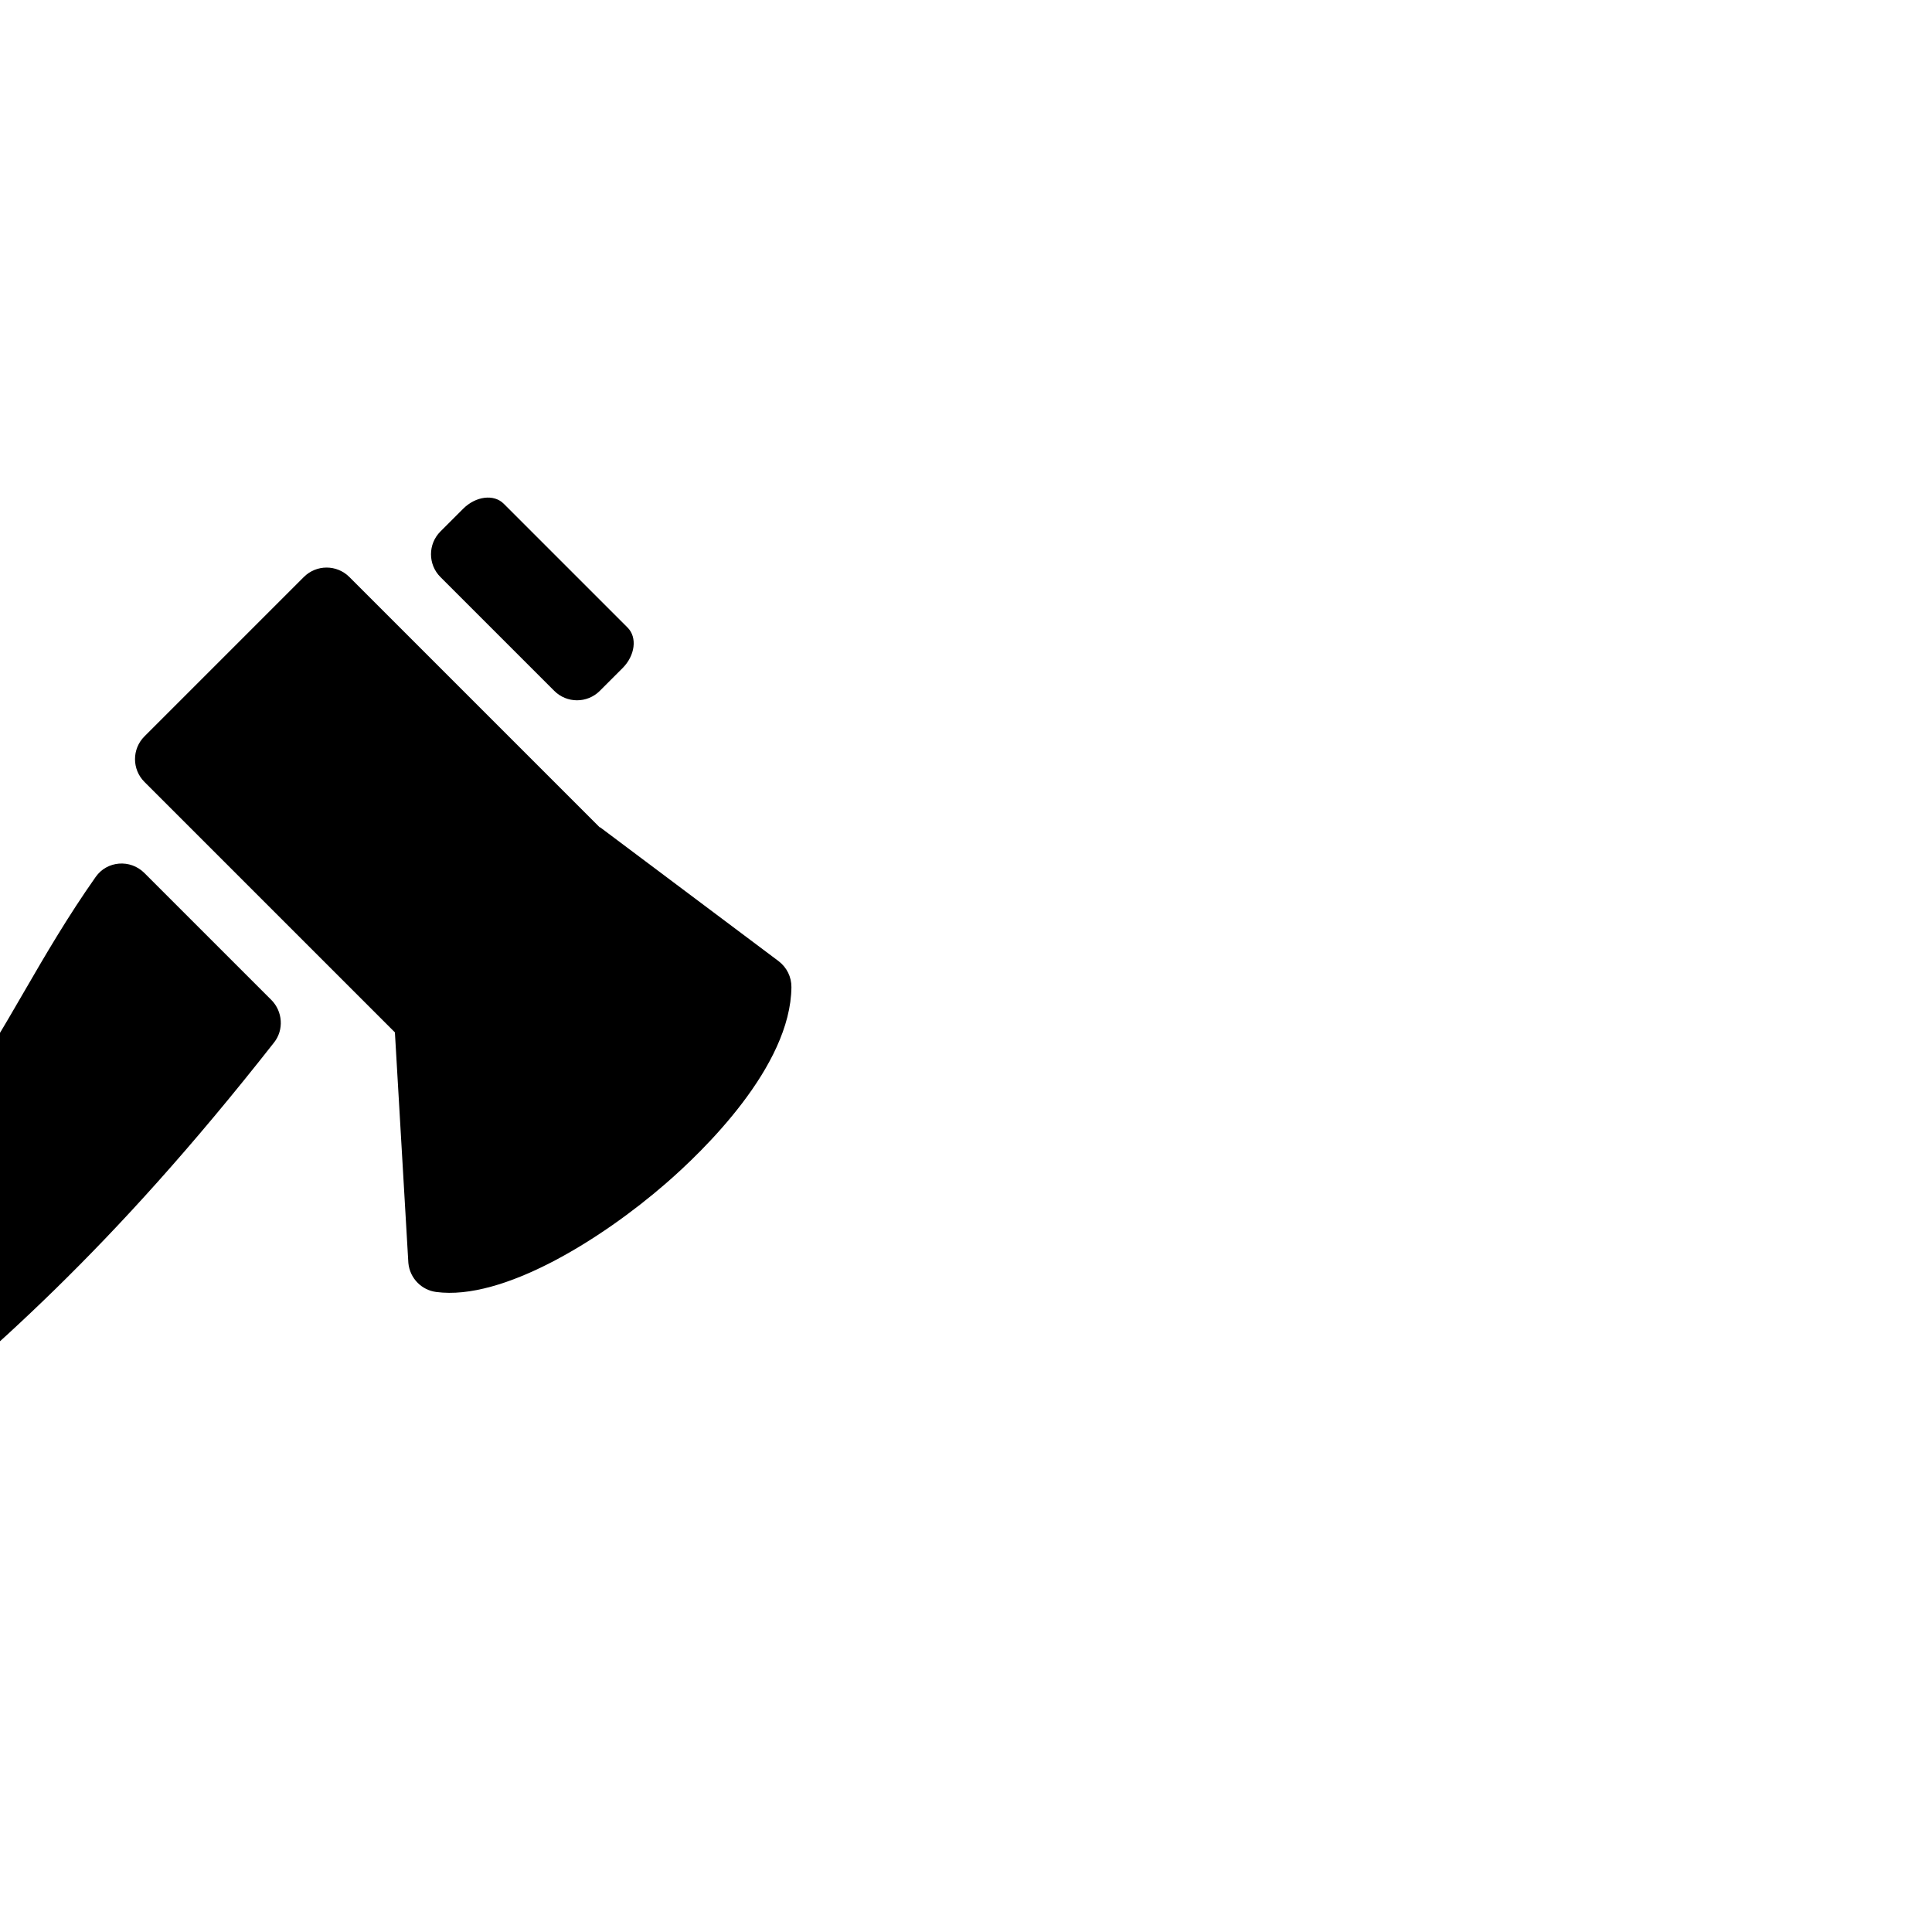
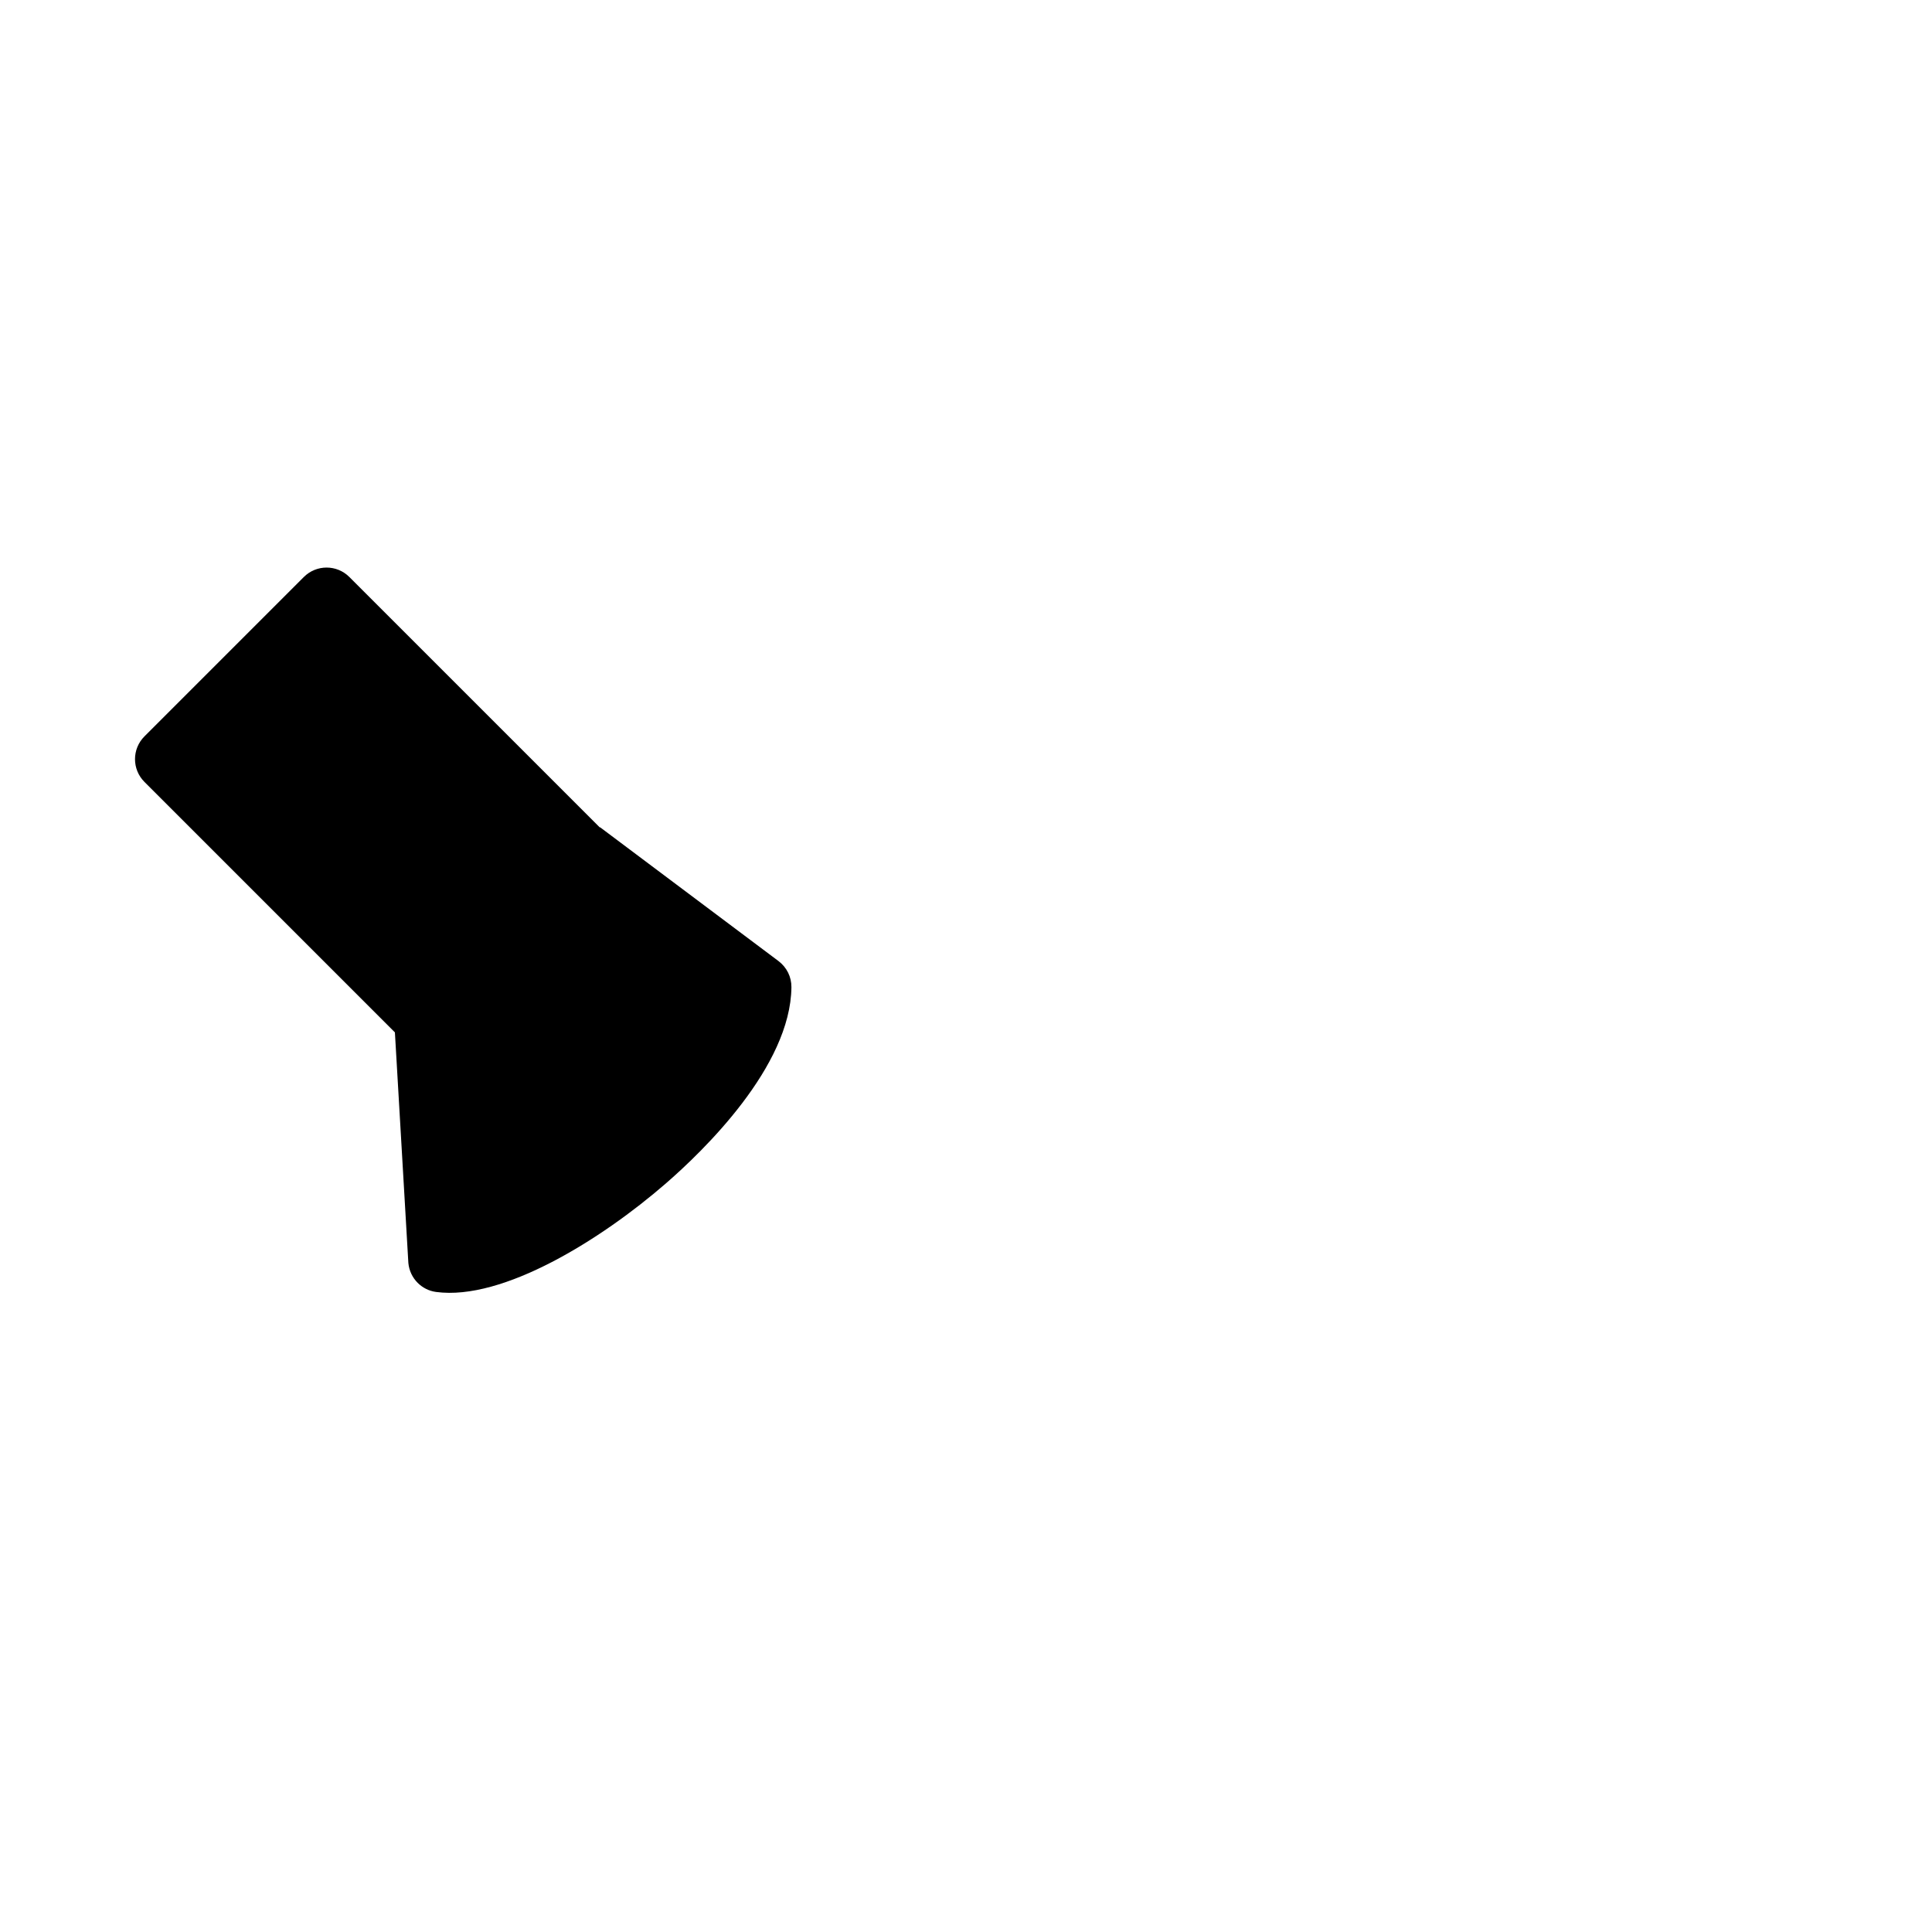
<svg xmlns="http://www.w3.org/2000/svg" fill="#000000" height="64px" width="64px" version="1.1" id="Layer_1" viewBox="0 0 512 512" xml:space="preserve" transform="rotate(45)">
  <g id="SVGRepo_bgCarrier" stroke-width="0" />
  <g id="SVGRepo_tracerCarrier" stroke-linecap="round" stroke-linejoin="round" />
  <g id="SVGRepo_iconCarrier">
    <g>
      <g>
-         <path d="M235.221,0h-46.455c-3.669,0-6.639,3.823-6.639,8.533v8.533c0,4.71,3.823,8.533,8.533,8.533h42.667 c4.71,0,8.533-3.823,8.533-8.533V8.533C241.86,3.823,238.891,0,235.221,0z" />
-       </g>
+         </g>
    </g>
    <g>
      <g>
        <path d="M333.286,36.676c-1.903-1.929-4.557-2.833-7.296-2.466l-58.53,8.363v0.085h-0.606h-93.261 c-4.719,0-8.533,3.823-8.533,8.533v59.733c0,4.71,3.814,8.533,8.533,8.533h93.867l45.73,40.687c1.587,1.314,3.524,1.98,5.47,1.98 c1.826,0,3.652-0.58,5.171-1.749c14.199-10.846,21.112-40.849,22.699-63.249C347.469,83.968,348.058,51.721,333.286,36.676z" />
      </g>
    </g>
    <g>
      <g>
-         <path d="M263.031,475.989l-13.773-48.759c-0.119-0.418-0.205-0.853-0.256-1.28c-7.296-58.197-4.173-93.346-0.879-130.551 c3.524-39.706,7.1-80.717-1.417-151.441c-0.503-4.19-4.181-7.424-8.499-7.424h-47.539c-5.316,0-9.31,4.727-8.414,9.847 c2.21,12.681,5.146,23.859,8.064,34.799c5.692,21.333,11.068,41.489,9.481,70.81c-0.017,0.247-0.043,0.495-0.077,0.734 c-9.907,69.231-3.115,135.125,2.347,188.109c2.543,24.636,4.736,45.909,4.736,62.822c0,4.608,3.166,8.346,7.074,8.346h21.222 c1.877,0,3.678-0.879,5.001-2.44l21.222-25.028C263.219,482.295,263.876,478.993,263.031,475.989z" />
-       </g>
+         </g>
    </g>
  </g>
</svg>